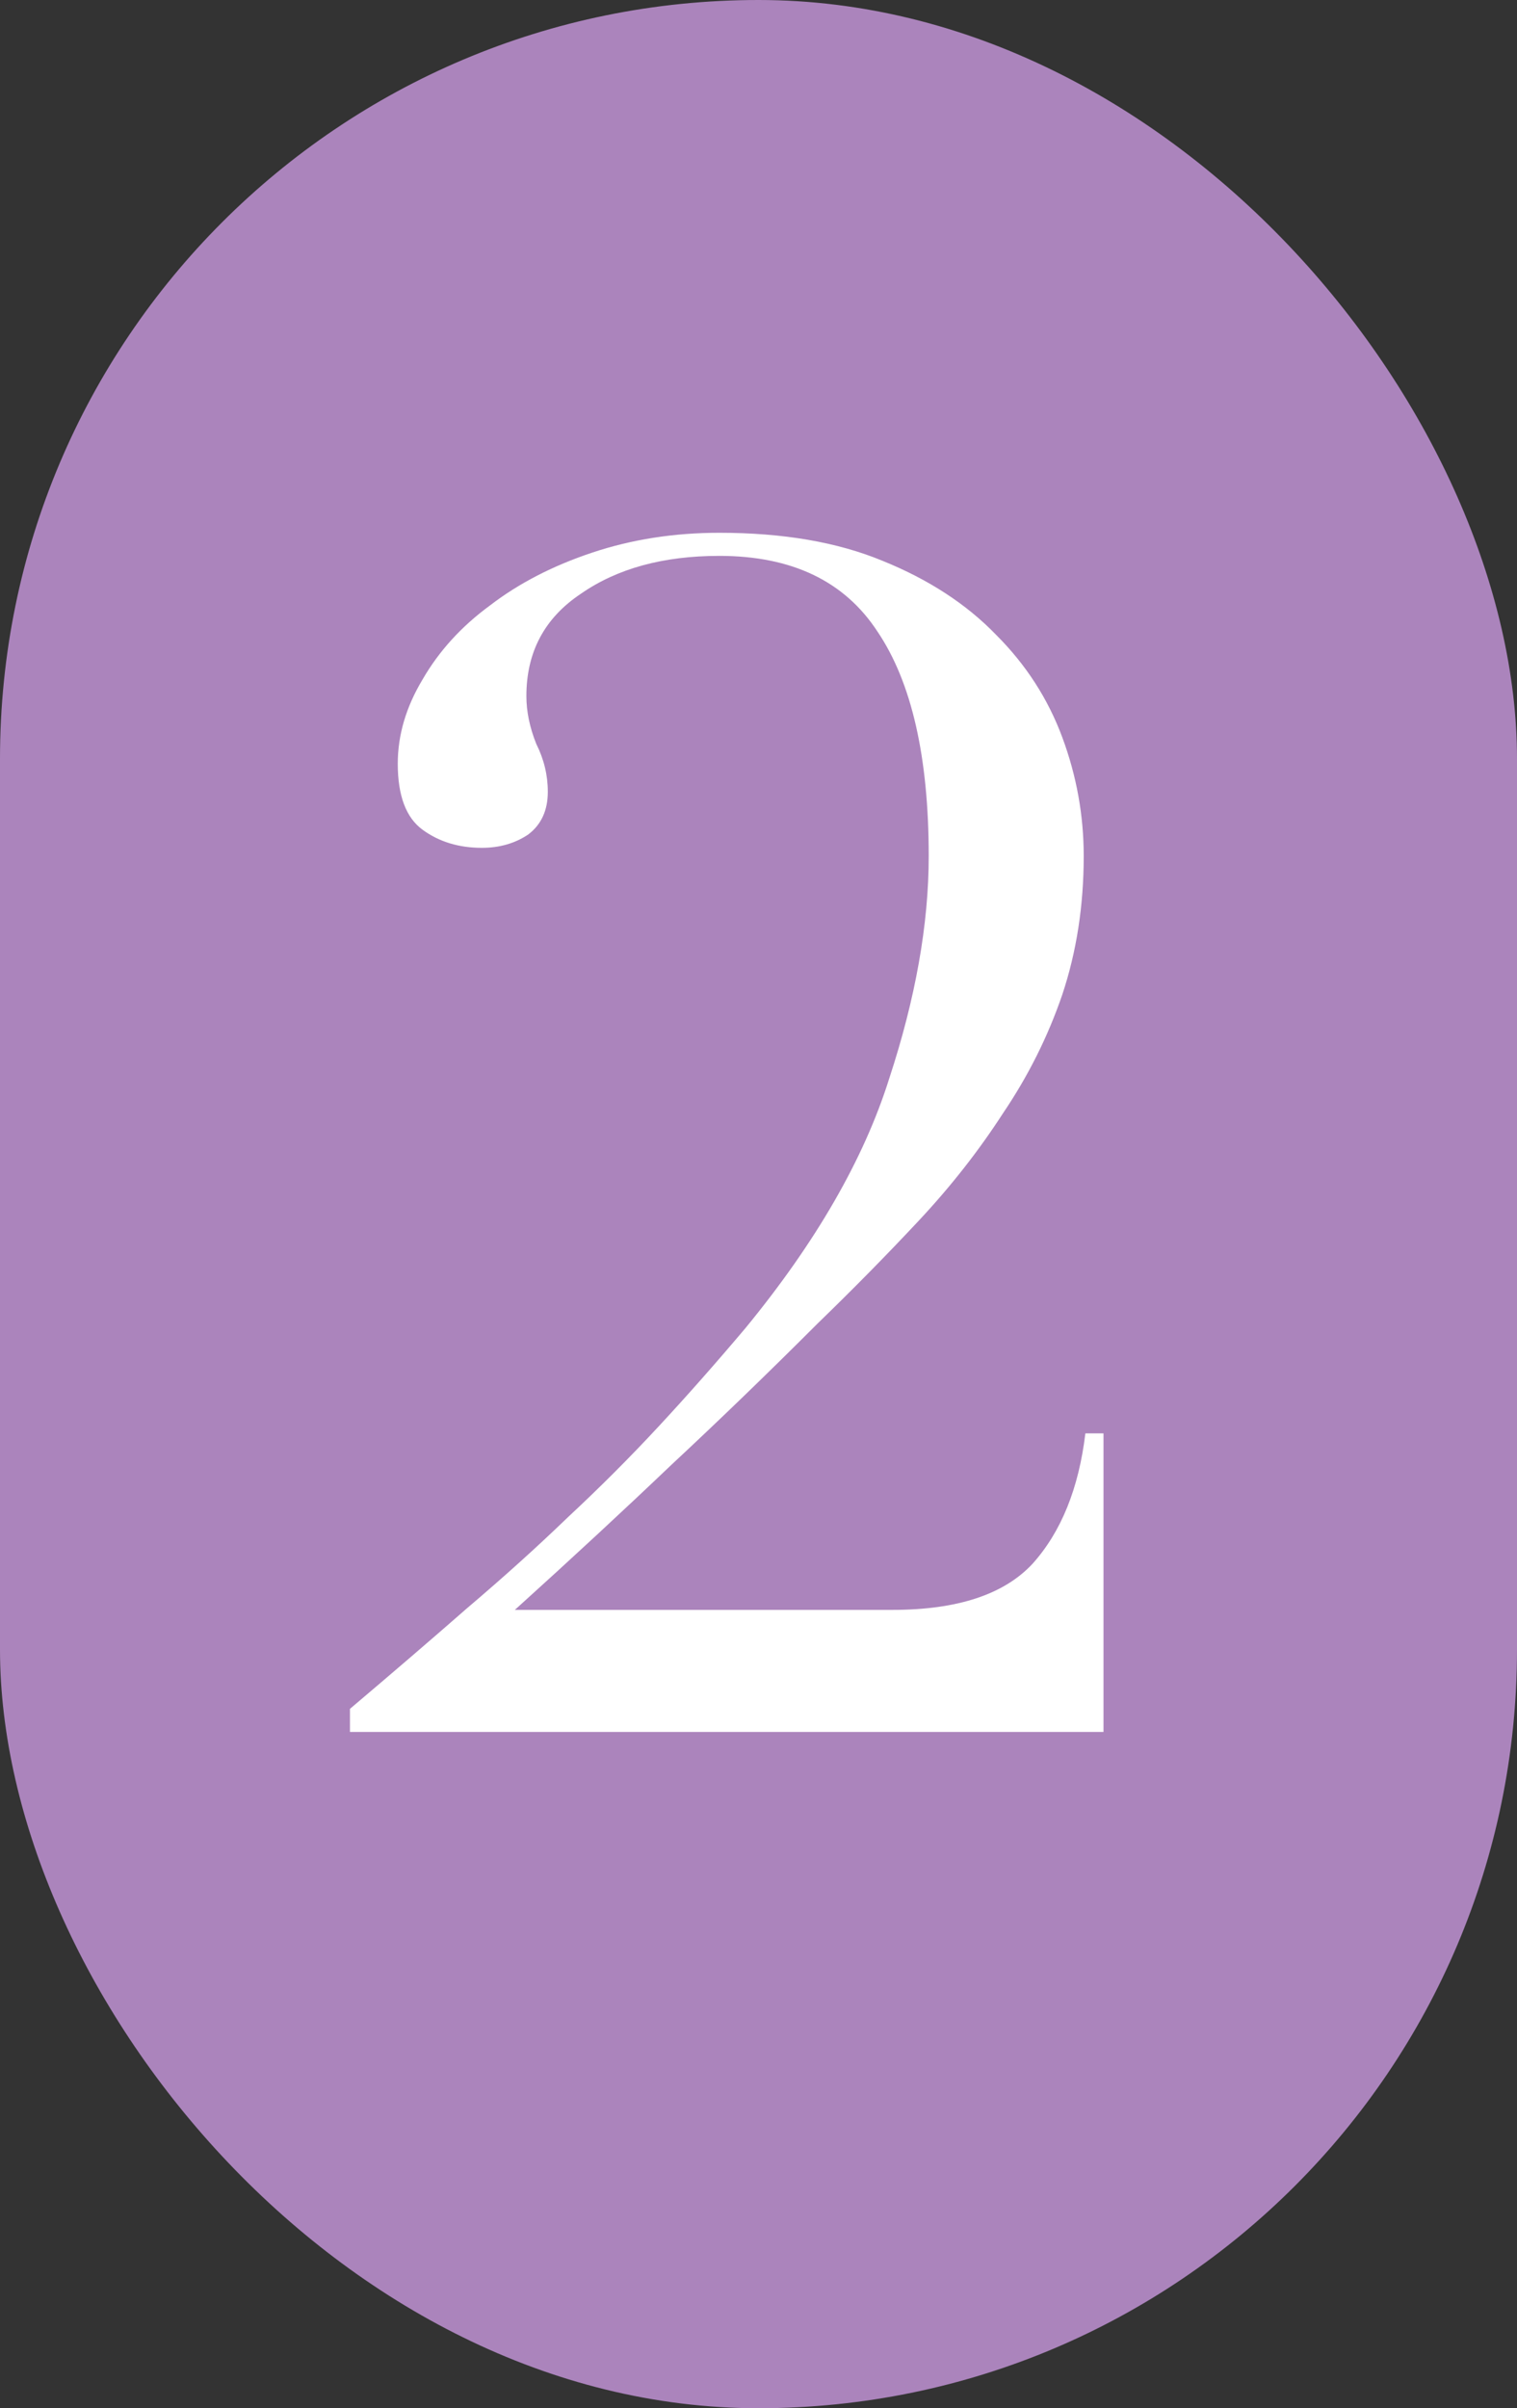
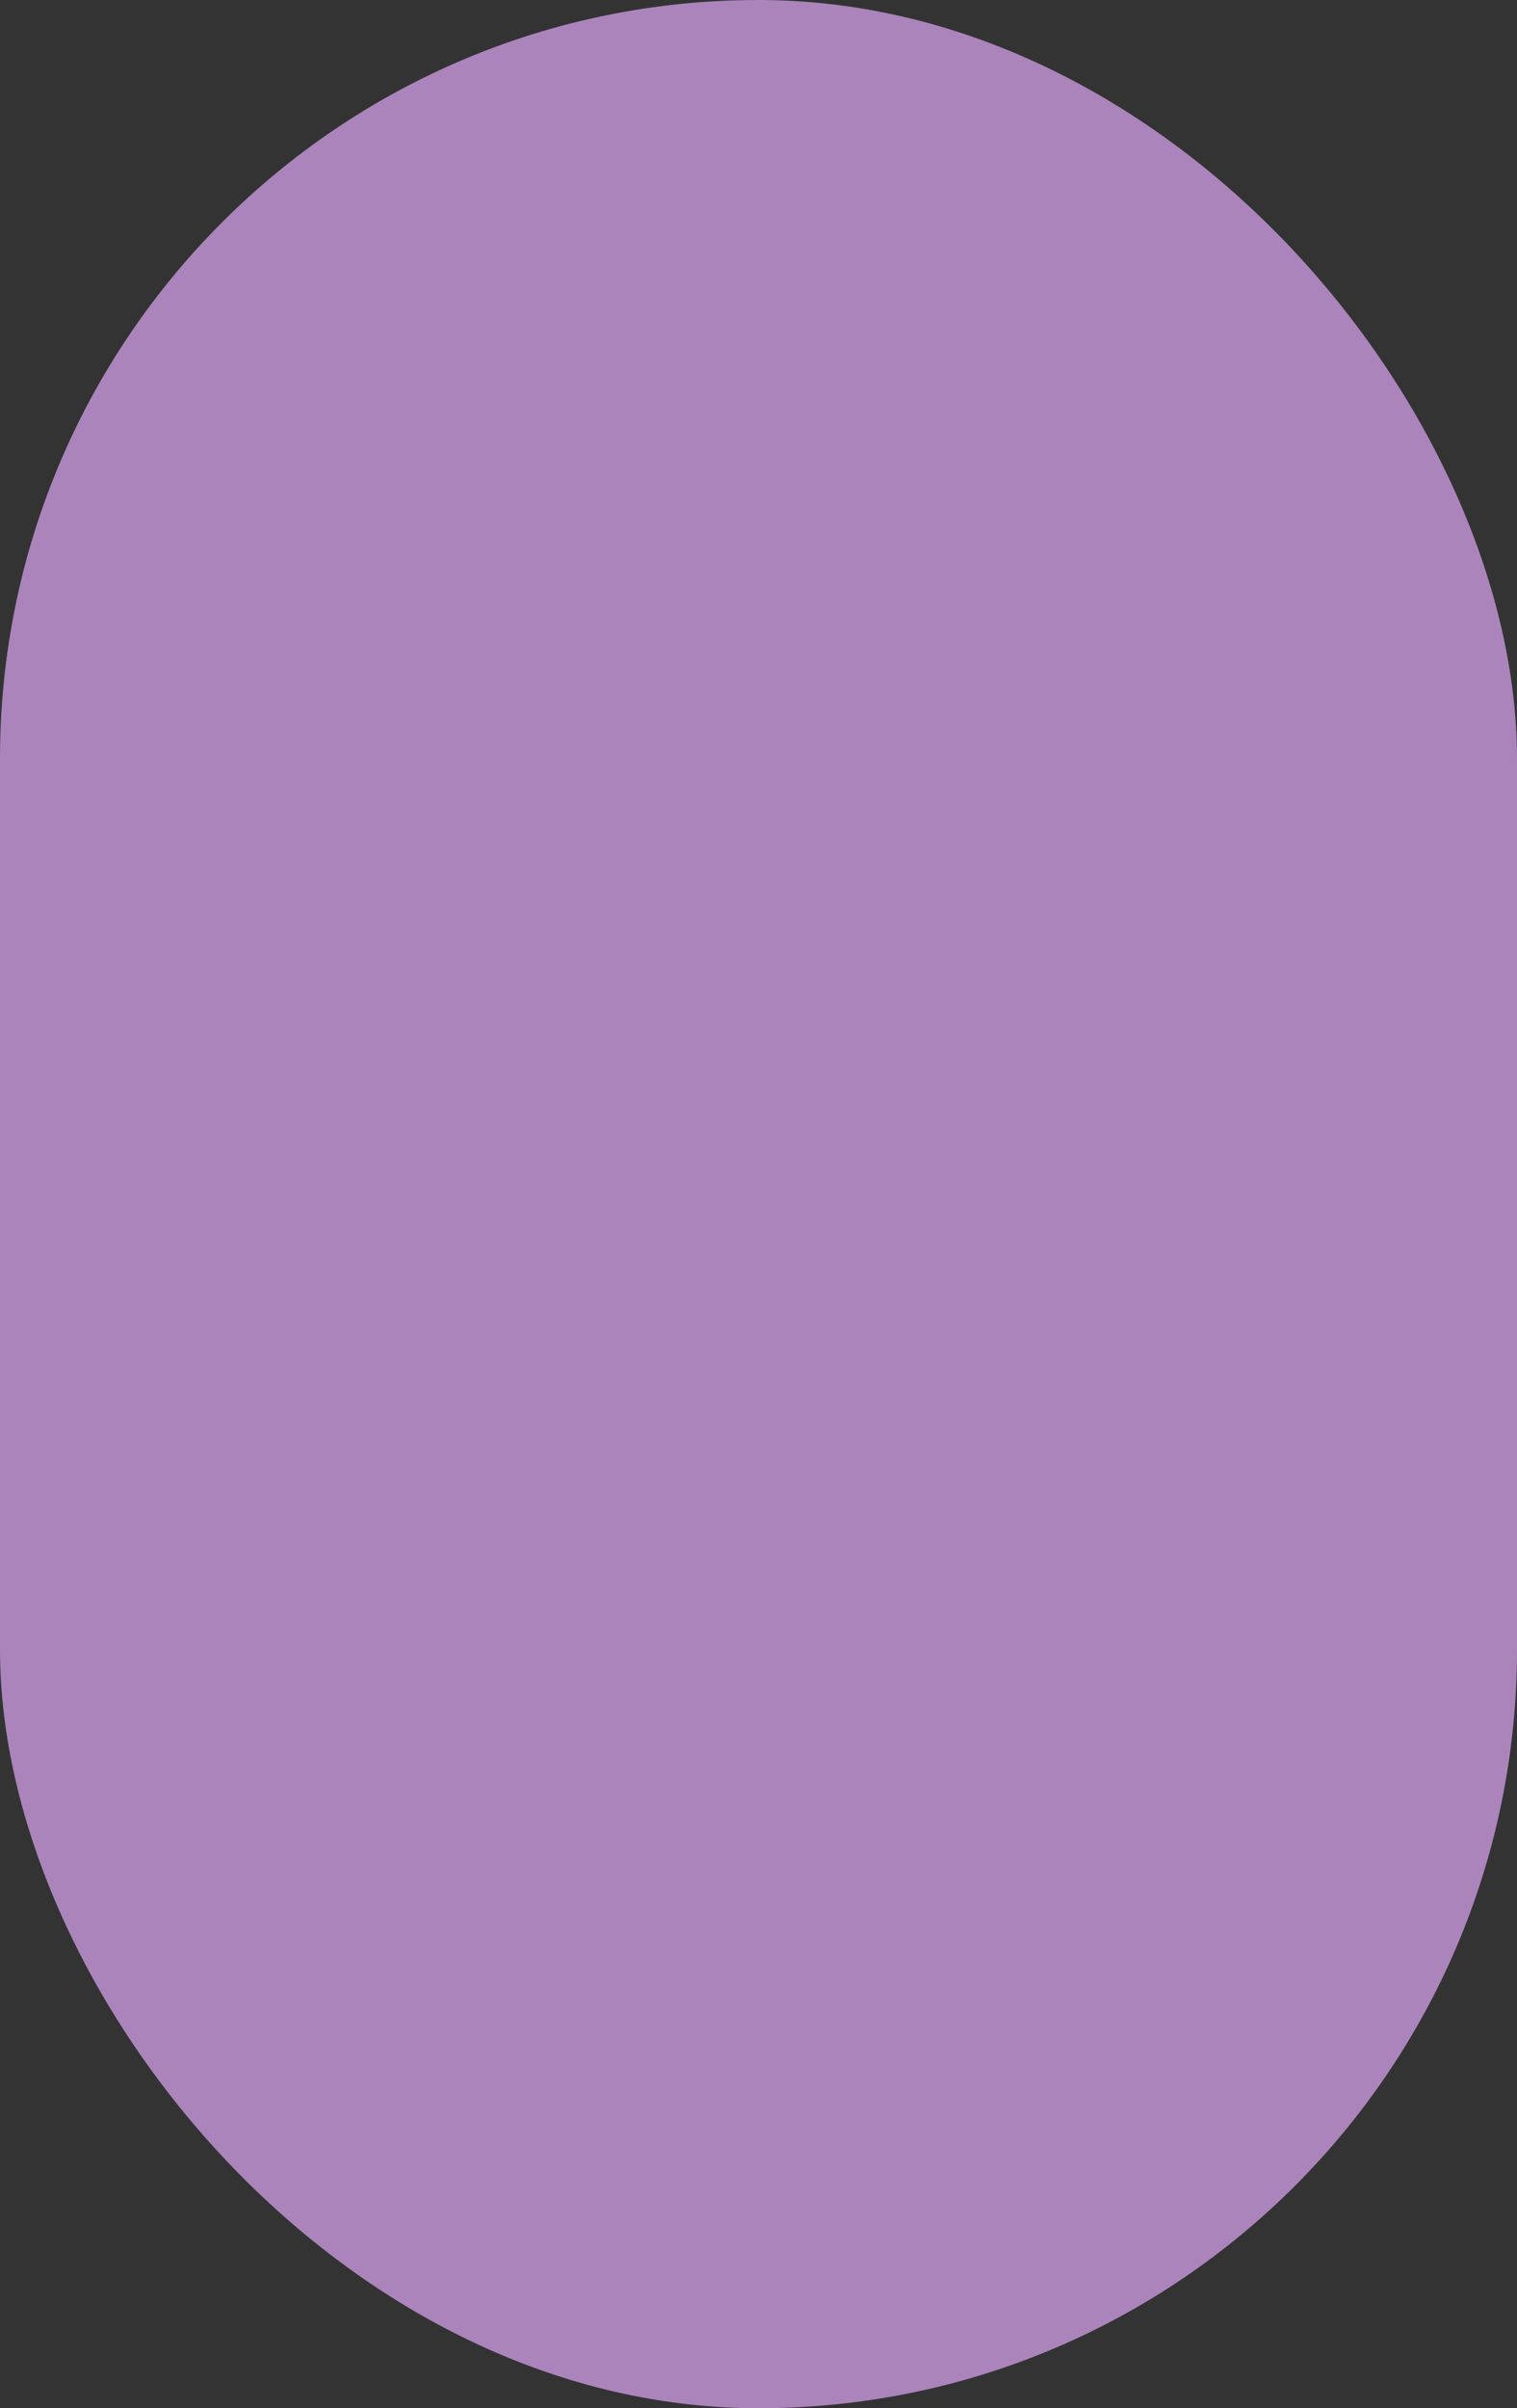
<svg xmlns="http://www.w3.org/2000/svg" width="92" height="146" viewBox="0 0 92 146" fill="none">
  <rect x="0" y="0" width="92" height="146" fill="#333333" stroke="none" />
  <rect width="92" height="146" rx="46" fill="#AB84BC" />
-   <path d="M66.923 105H21.223V103.6C23.823 101.4 26.19 99.367 28.323 97.5C30.523 95.633 32.557 93.8 34.423 92C36.357 90.2 38.19 88.367 39.923 86.5C41.657 84.633 43.423 82.633 45.223 80.5C49.49 75.3 52.39 70.267 53.923 65.4C55.523 60.533 56.323 56.033 56.323 51.9C56.323 45.9 55.29 41.367 53.223 38.3C51.223 35.233 48.023 33.7 43.623 33.7C40.223 33.7 37.423 34.467 35.223 36C33.023 37.467 31.923 39.533 31.923 42.2C31.923 43.133 32.123 44.1 32.523 45.1C32.99 46.033 33.223 47 33.223 48C33.223 49.133 32.823 50 32.023 50.6C31.223 51.133 30.29 51.4 29.223 51.4C27.823 51.4 26.623 51.033 25.623 50.3C24.623 49.567 24.123 48.233 24.123 46.3C24.123 44.567 24.623 42.867 25.623 41.2C26.623 39.467 27.99 37.967 29.723 36.7C31.457 35.367 33.523 34.3 35.923 33.5C38.323 32.7 40.89 32.3 43.623 32.3C47.49 32.3 50.79 32.867 53.523 34C56.323 35.133 58.623 36.633 60.423 38.5C62.223 40.3 63.557 42.367 64.423 44.7C65.29 47.033 65.723 49.433 65.723 51.9C65.723 54.9 65.29 57.7 64.423 60.3C63.557 62.833 62.357 65.233 60.823 67.5C59.357 69.767 57.657 71.933 55.723 74C53.79 76.067 51.757 78.133 49.623 80.2C46.623 83.2 43.657 86.067 40.723 88.8C37.857 91.533 34.69 94.467 31.223 97.6H54.123C58.057 97.6 60.89 96.667 62.623 94.8C64.357 92.867 65.423 90.233 65.823 86.9H66.923V105Z" fill="white" />
</svg>